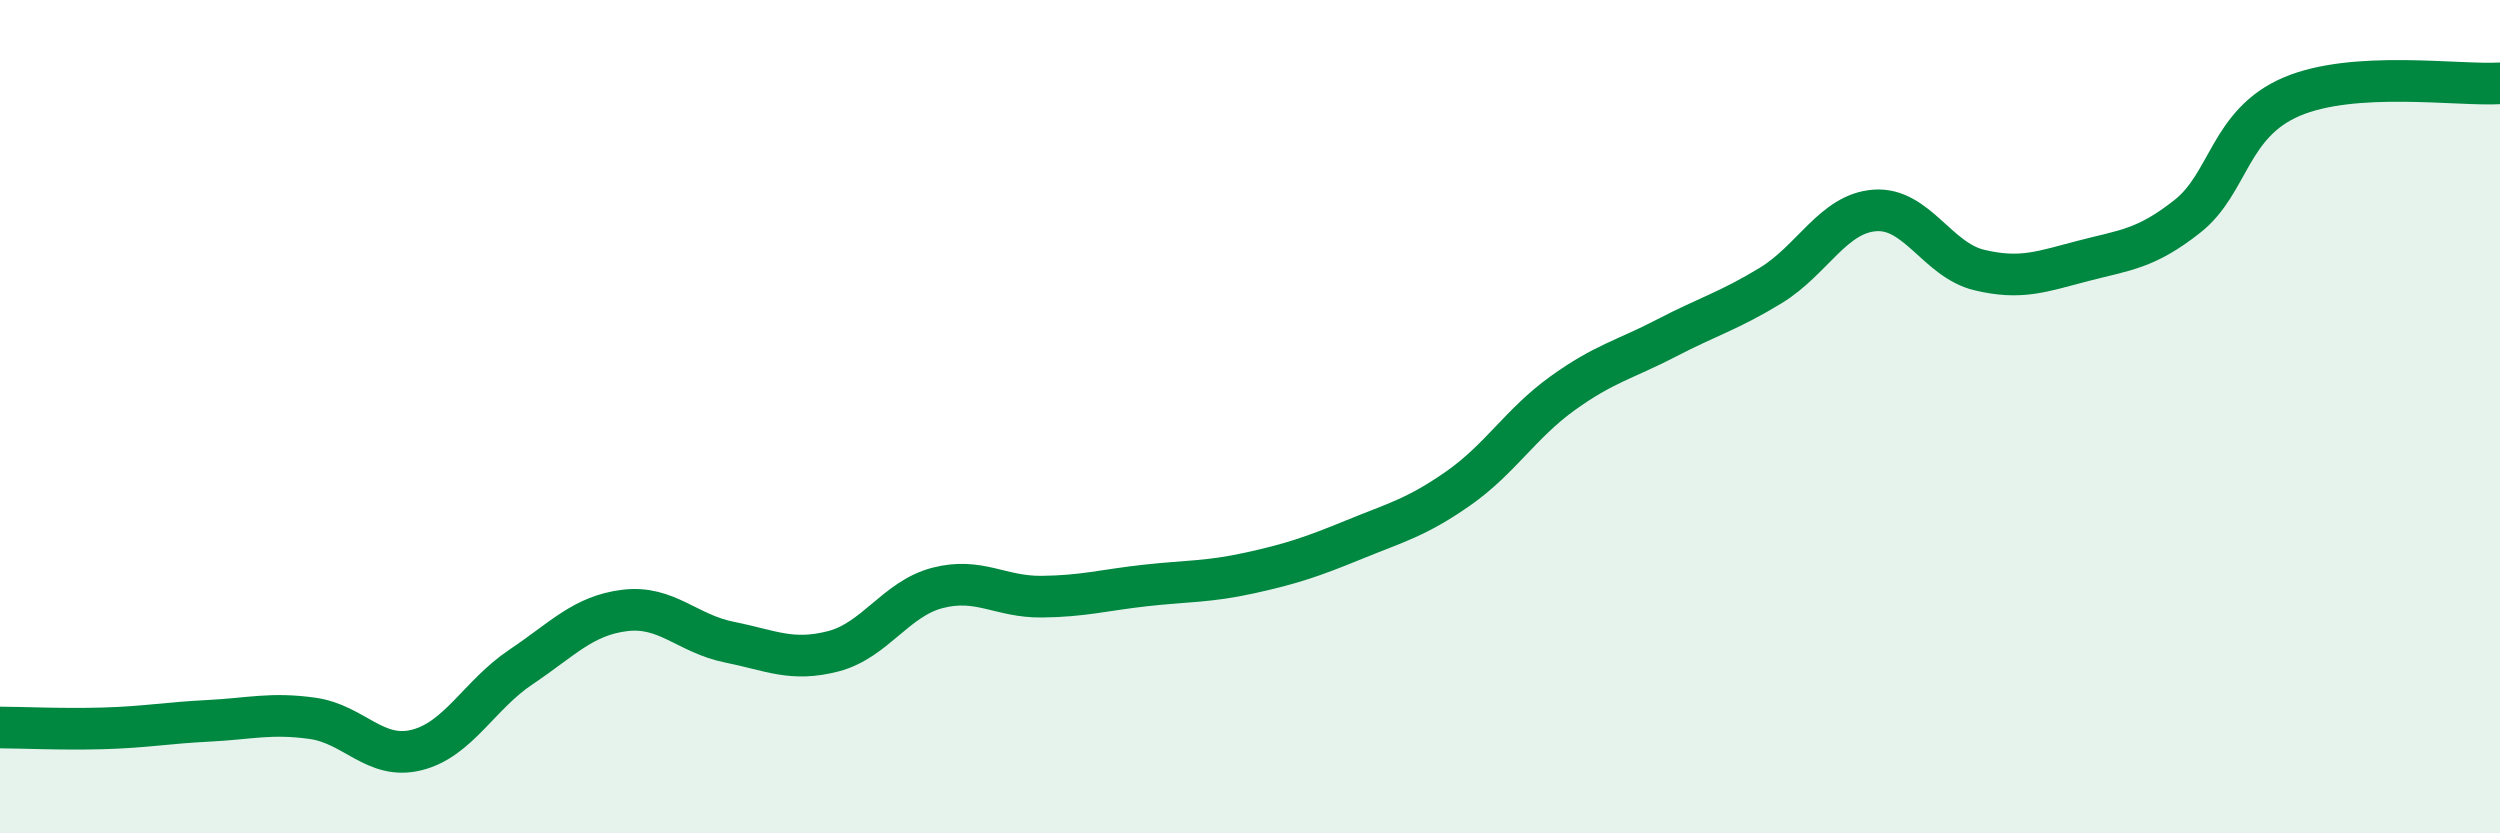
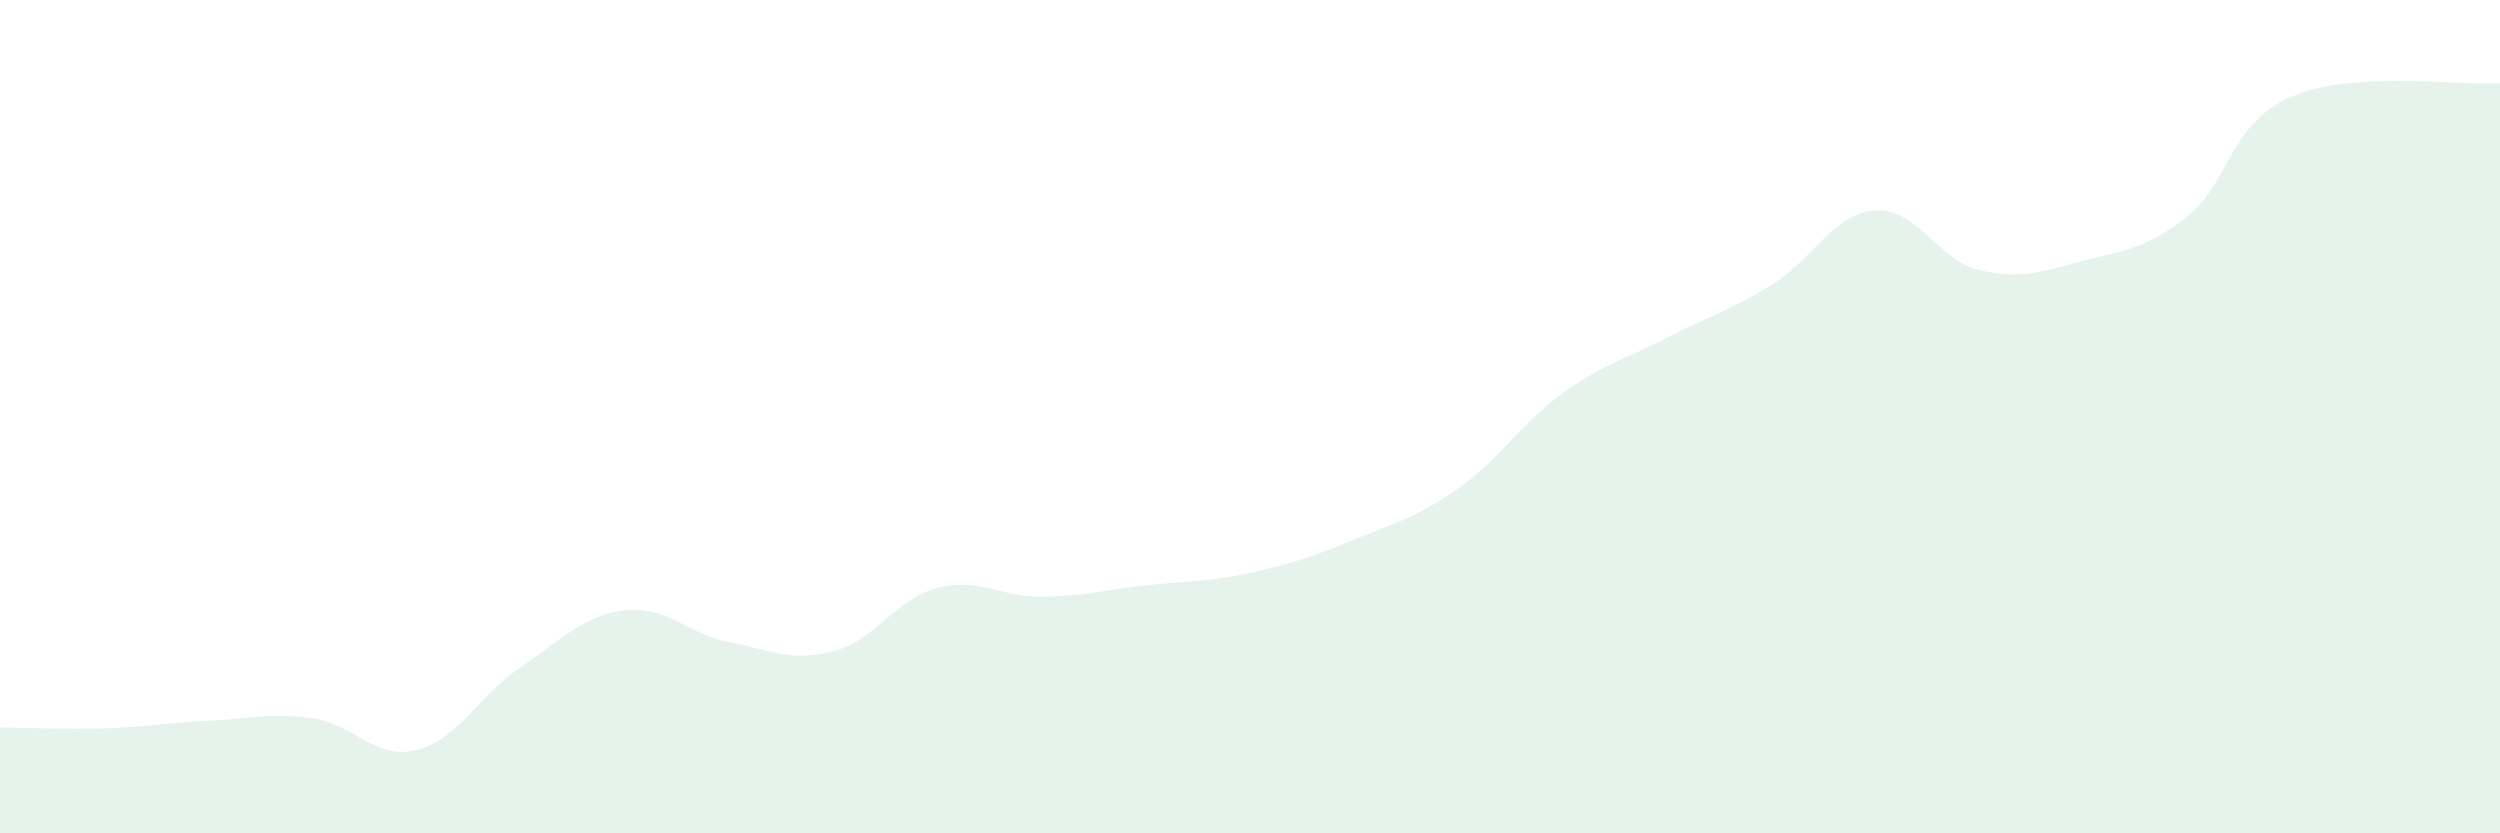
<svg xmlns="http://www.w3.org/2000/svg" width="60" height="20" viewBox="0 0 60 20">
  <path d="M 0,17.46 C 0.5,17.46 1.5,17.51 2.5,17.48 C 3.5,17.45 4,17.35 5,17.3 C 6,17.25 6.5,17.1 7.5,17.24 C 8.5,17.38 9,18.25 10,18 C 11,17.75 11.5,16.68 12.5,16.01 C 13.5,15.34 14,14.77 15,14.65 C 16,14.53 16.5,15.21 17.5,15.41 C 18.5,15.61 19,15.89 20,15.63 C 21,15.37 21.5,14.37 22.5,14.11 C 23.5,13.85 24,14.33 25,14.32 C 26,14.31 26.5,14.16 27.5,14.05 C 28.5,13.94 29,13.97 30,13.75 C 31,13.53 31.5,13.36 32.5,12.95 C 33.5,12.54 34,12.42 35,11.72 C 36,11.02 36.5,10.16 37.5,9.44 C 38.5,8.72 39,8.63 40,8.11 C 41,7.59 41.5,7.46 42.5,6.85 C 43.5,6.24 44,5.12 45,5.05 C 46,4.98 46.5,6.24 47.5,6.48 C 48.5,6.72 49,6.52 50,6.26 C 51,6 51.5,5.98 52.5,5.19 C 53.5,4.4 53.5,2.96 55,2.32 C 56.5,1.68 59,2.06 60,2L60 20L0 20Z" fill="#008740" opacity="0.1" stroke-linecap="round" stroke-linejoin="round" />
-   <path d="M 0,17.46 C 0.5,17.46 1.5,17.51 2.5,17.48 C 3.5,17.45 4,17.35 5,17.3 C 6,17.25 6.5,17.1 7.5,17.24 C 8.5,17.38 9,18.25 10,18 C 11,17.75 11.5,16.68 12.5,16.01 C 13.5,15.34 14,14.77 15,14.65 C 16,14.53 16.5,15.21 17.5,15.41 C 18.5,15.61 19,15.89 20,15.63 C 21,15.37 21.5,14.37 22.5,14.11 C 23.5,13.85 24,14.33 25,14.32 C 26,14.31 26.5,14.16 27.5,14.05 C 28.5,13.94 29,13.97 30,13.75 C 31,13.53 31.5,13.36 32.5,12.95 C 33.5,12.54 34,12.42 35,11.72 C 36,11.02 36.5,10.16 37.5,9.44 C 38.5,8.72 39,8.63 40,8.11 C 41,7.59 41.5,7.46 42.5,6.85 C 43.5,6.24 44,5.12 45,5.05 C 46,4.98 46.5,6.24 47.5,6.48 C 48.5,6.72 49,6.52 50,6.26 C 51,6 51.5,5.98 52.5,5.19 C 53.5,4.4 53.5,2.96 55,2.32 C 56.5,1.68 59,2.06 60,2" stroke="#008740" stroke-width="1" fill="none" stroke-linecap="round" stroke-linejoin="round" />
</svg>